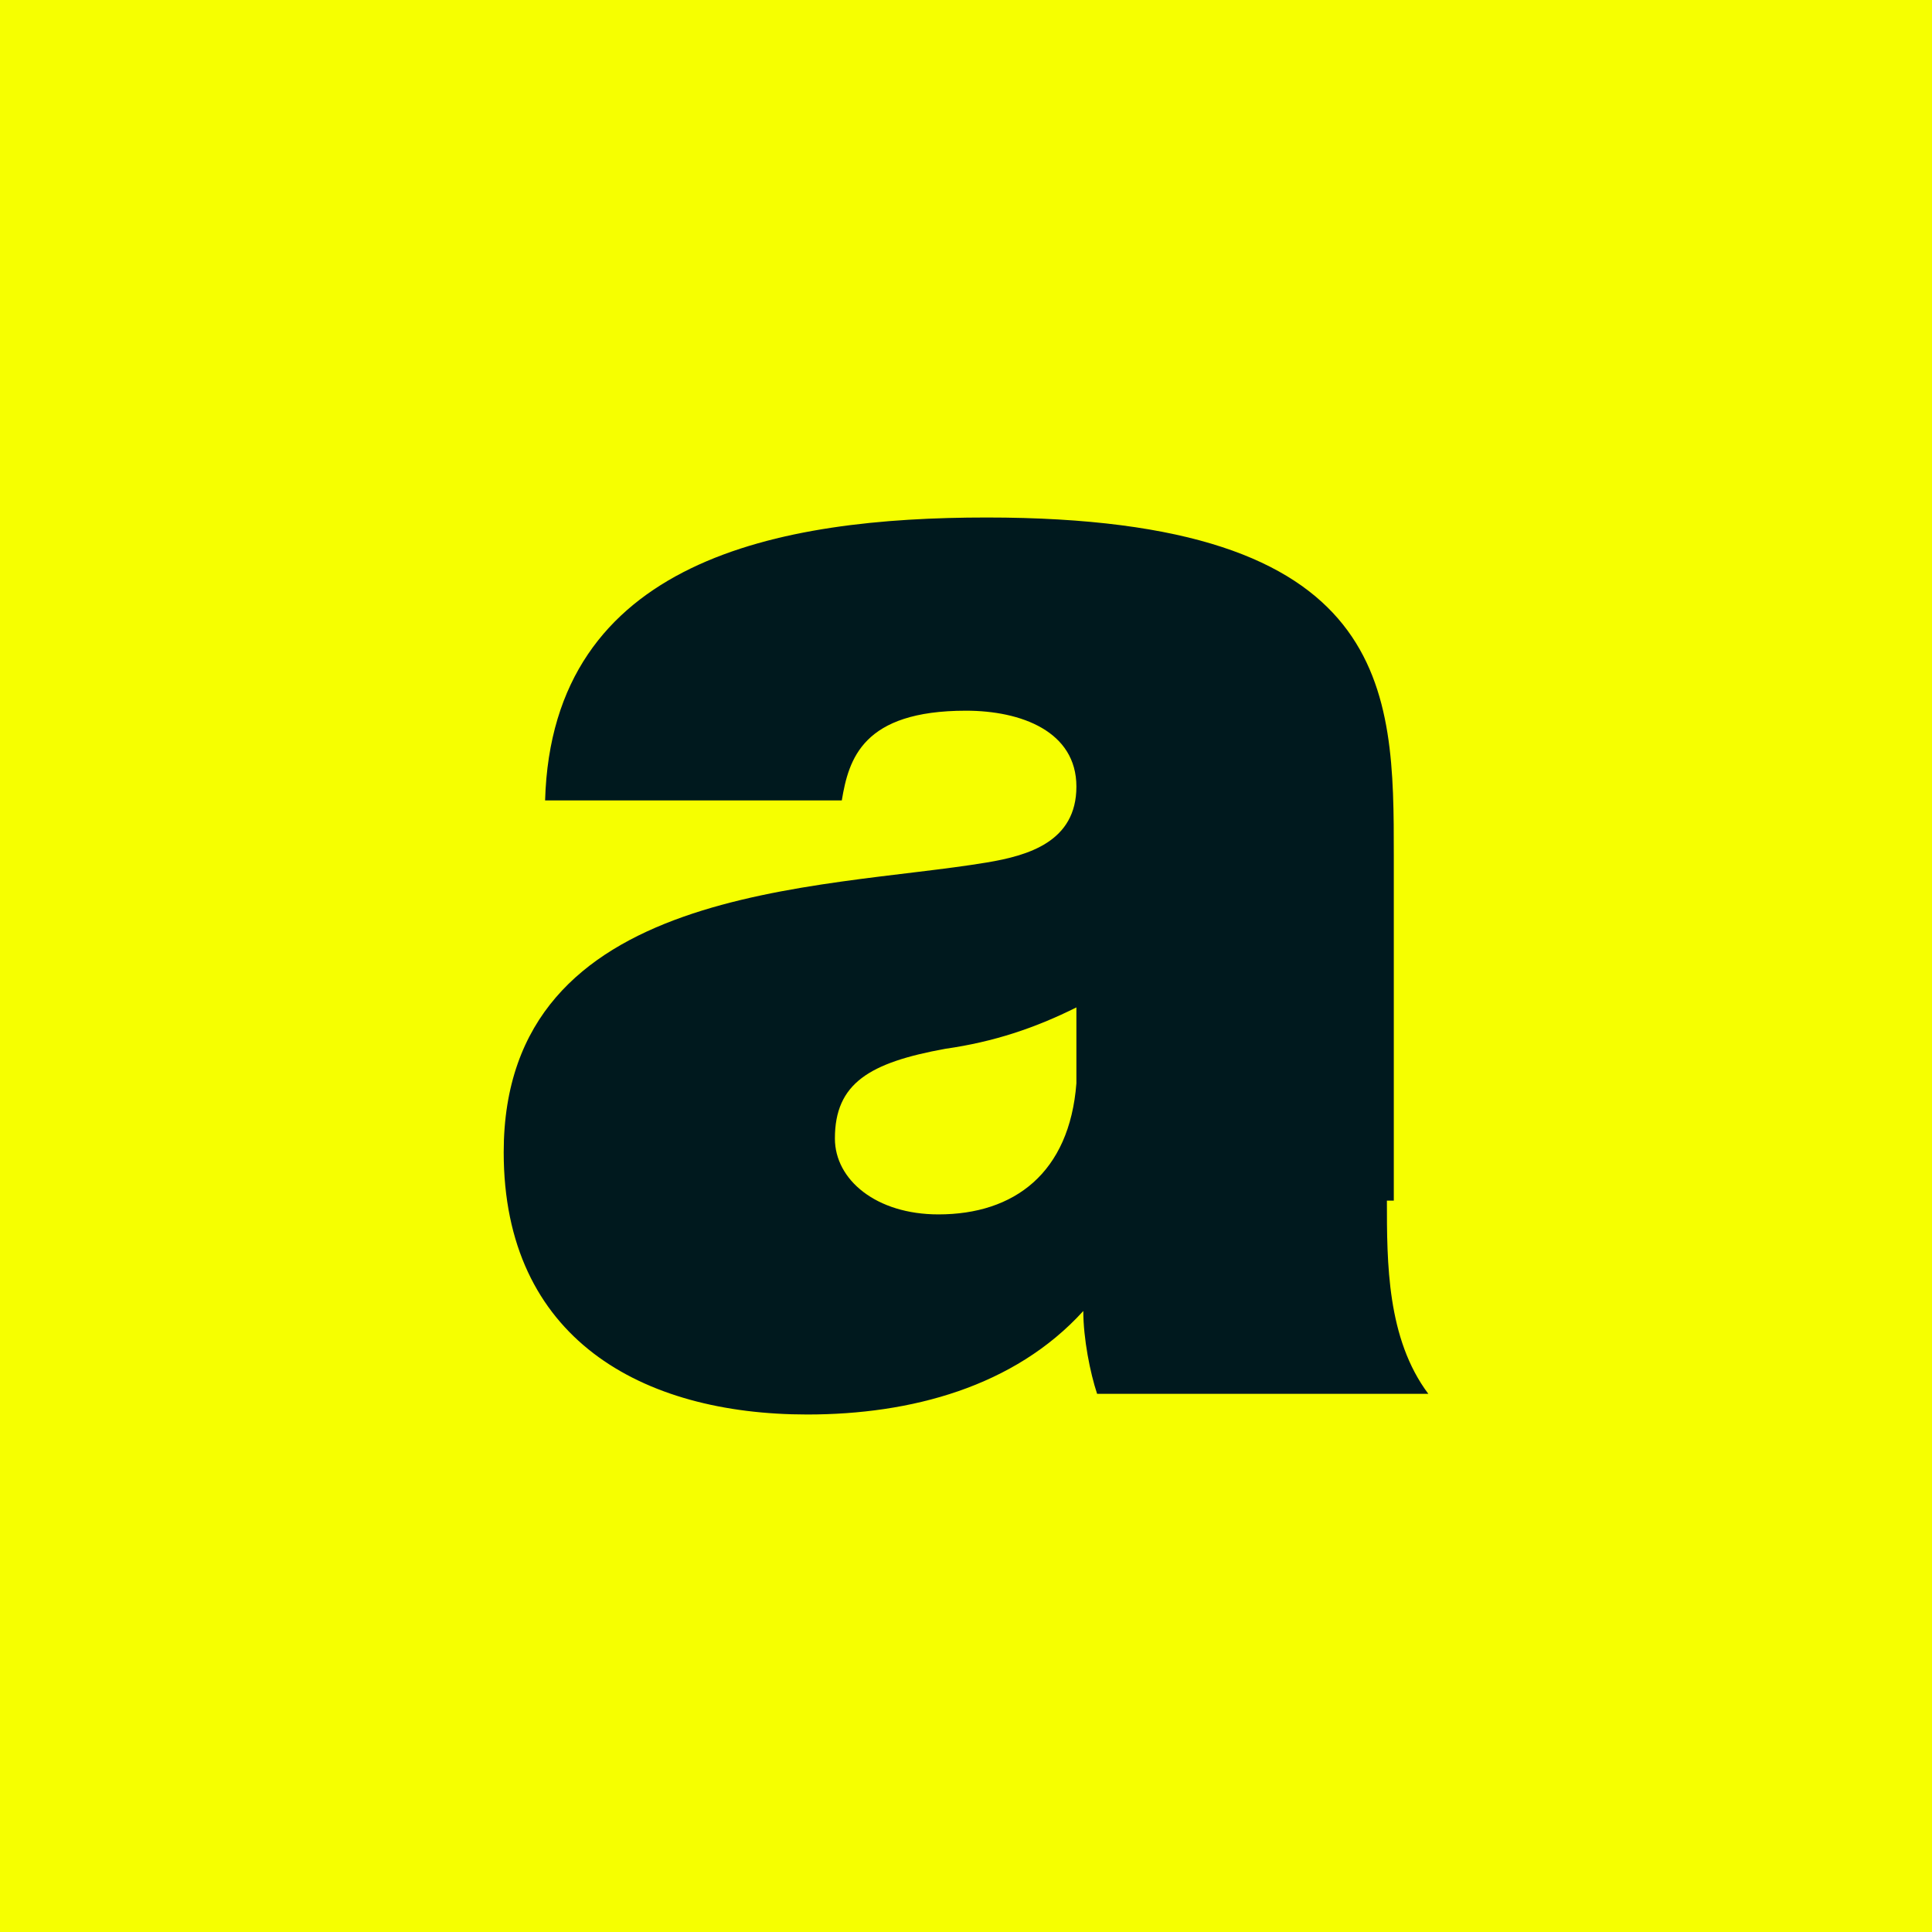
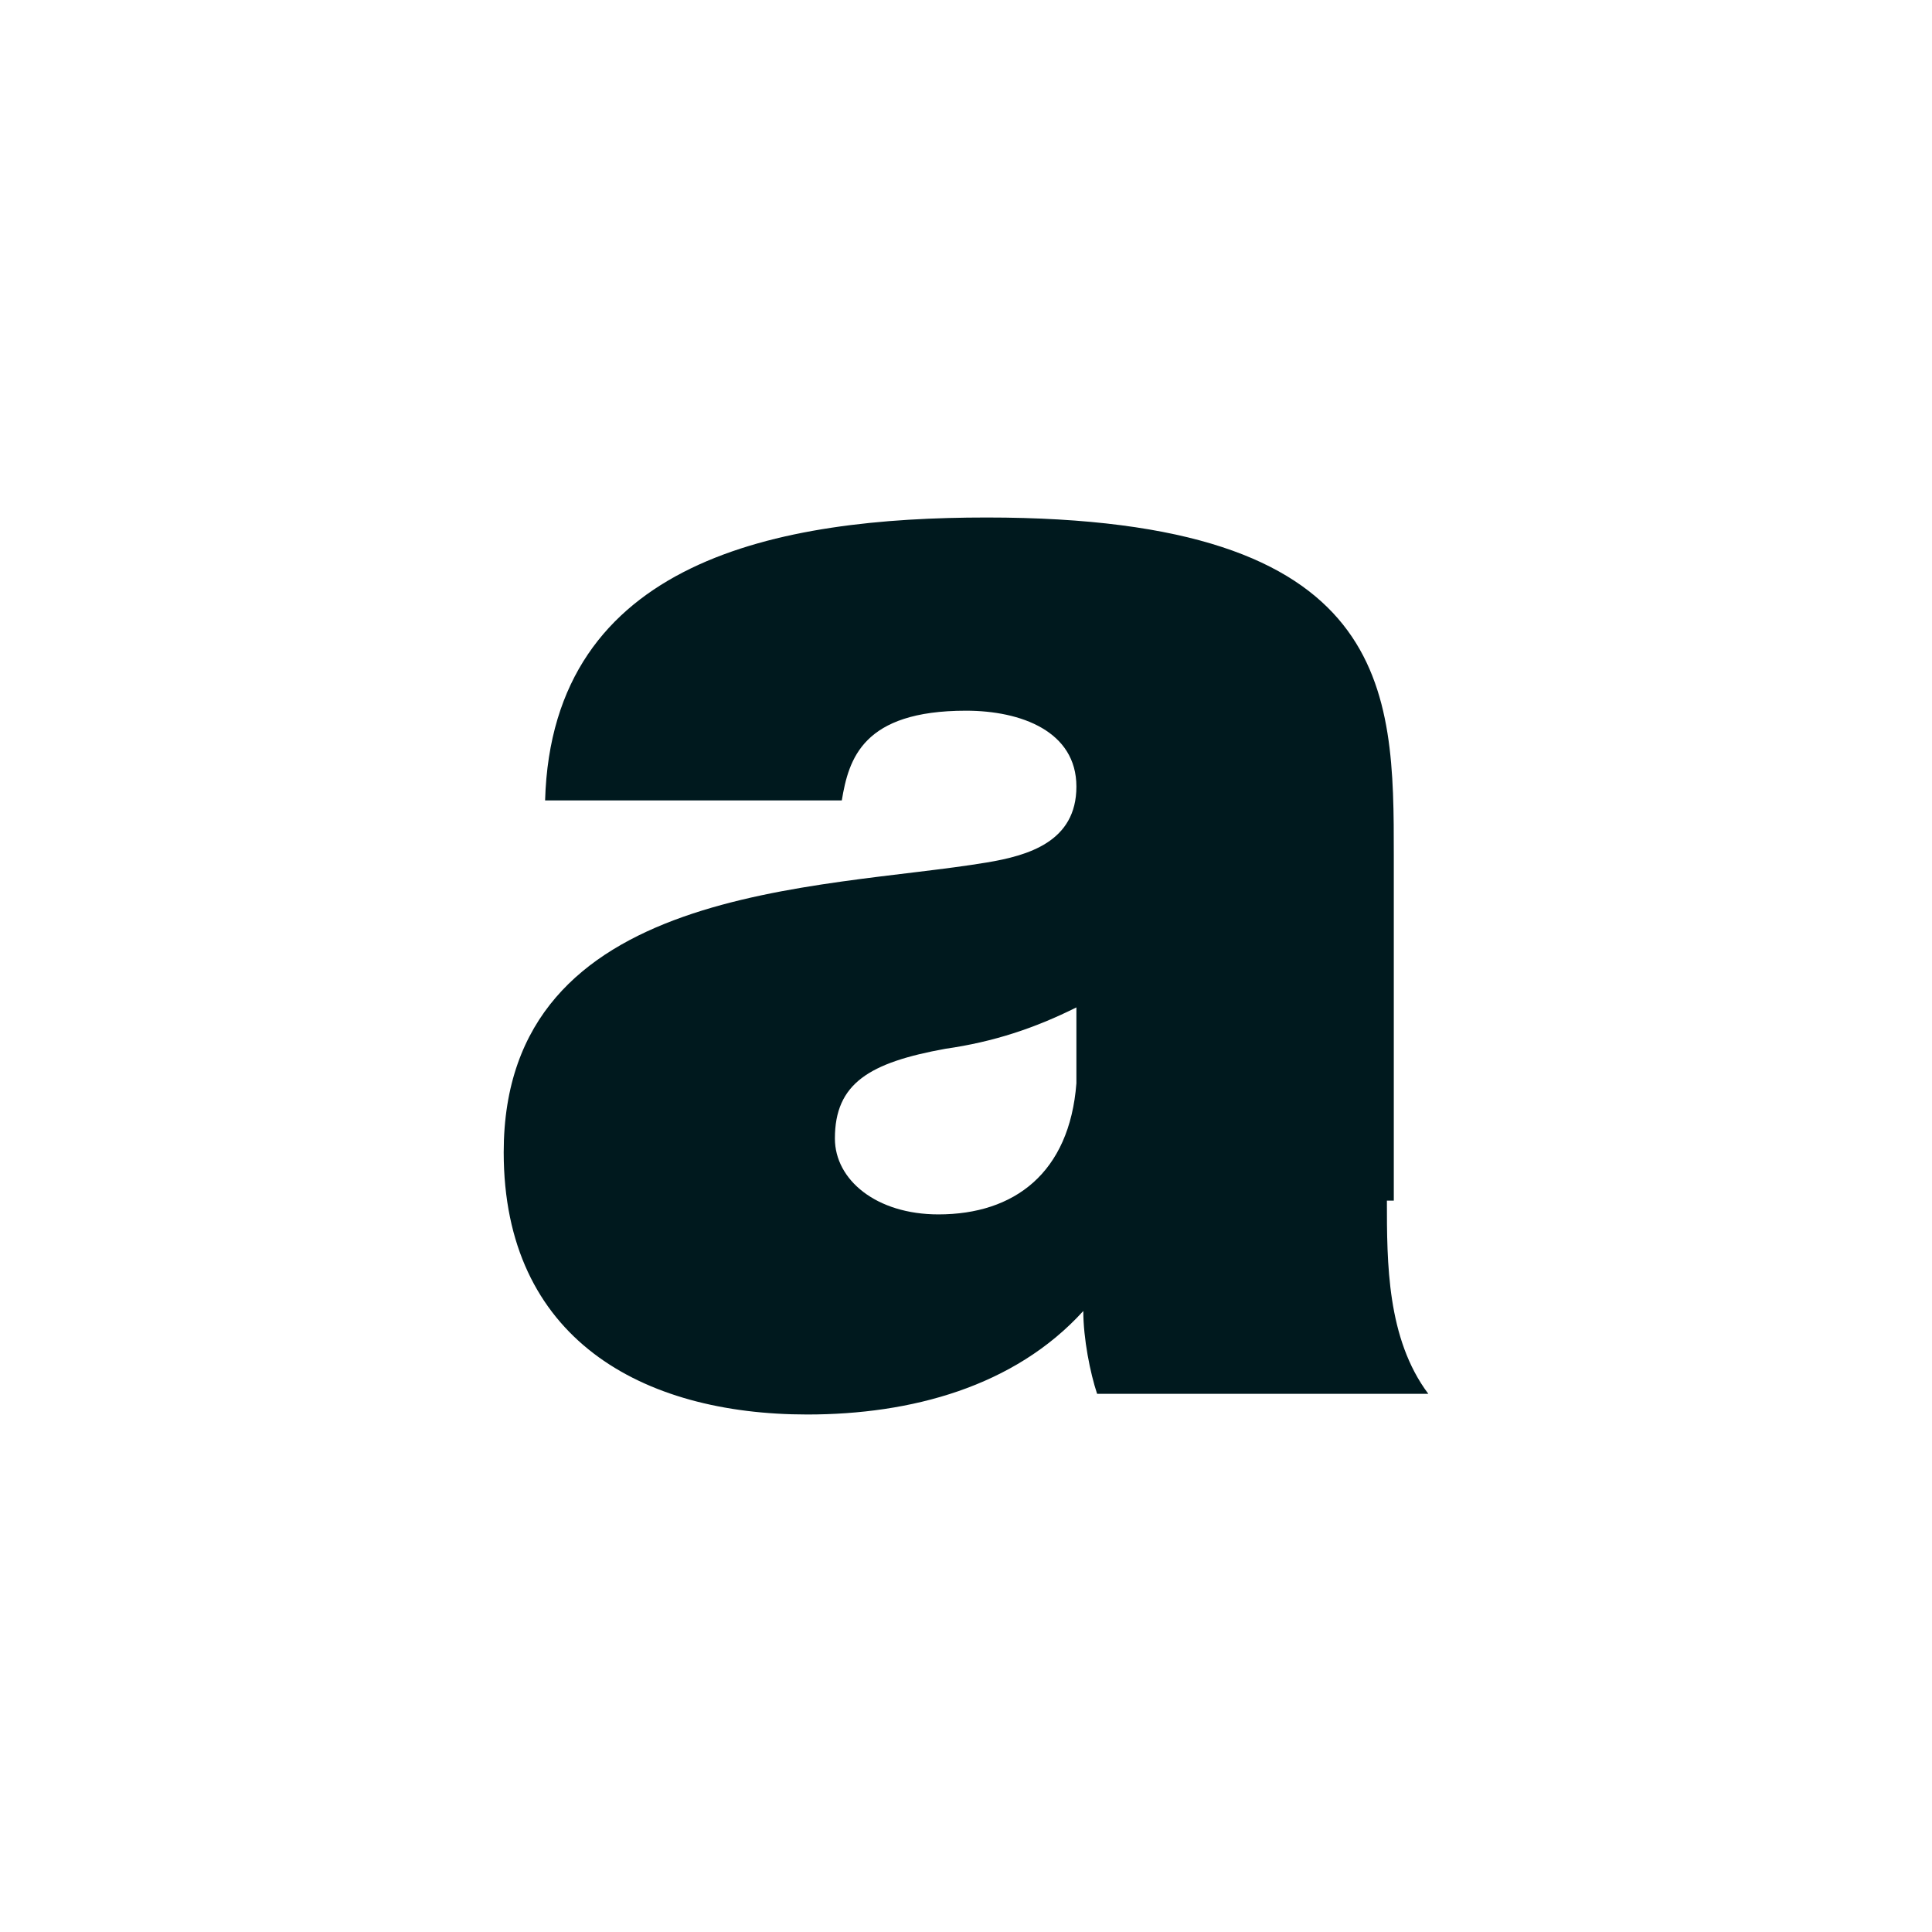
<svg xmlns="http://www.w3.org/2000/svg" version="1.1" id="adm" x="0px" y="0px" viewBox="0 0 28 28" style="enable-background:new 0 0 28 28;" xml:space="preserve">
  <style type="text/css">
	.st0{fill:#F6FF00;}
	.st1{fill:#00191E;}
</style>
  <g>
-     <rect x="0" class="st0" width="28" height="28" />
-     <path class="st1" d="M20.1,17.4c0,0.9,0,2,0.6,2.8h-4.8c-0.1-0.3-0.2-0.8-0.2-1.2h0c-1,1.1-2.5,1.5-4,1.5c-2.4,0-4.4-1.1-4.4-3.8   c0-3.9,4.6-3.8,7-4.2c0.6-0.1,1.3-0.3,1.3-1.1c0-0.8-0.8-1.1-1.6-1.1c-1.5,0-1.7,0.7-1.8,1.3H7.9c0.1-3.5,3.4-4.1,6.4-4.1   c5.9,0,5.9,2.5,5.9,4.9V17.4z M15.6,14.6c-0.6,0.3-1.2,0.5-1.9,0.6c-1.1,0.2-1.6,0.5-1.6,1.3c0,0.6,0.6,1.1,1.5,1.1   c1.1,0,1.9-0.6,2-1.9V14.6z" />
+     <path class="st1" d="M20.1,17.4c0,0.9,0,2,0.6,2.8h-4.8c-0.1-0.3-0.2-0.8-0.2-1.2c-1,1.1-2.5,1.5-4,1.5c-2.4,0-4.4-1.1-4.4-3.8   c0-3.9,4.6-3.8,7-4.2c0.6-0.1,1.3-0.3,1.3-1.1c0-0.8-0.8-1.1-1.6-1.1c-1.5,0-1.7,0.7-1.8,1.3H7.9c0.1-3.5,3.4-4.1,6.4-4.1   c5.9,0,5.9,2.5,5.9,4.9V17.4z M15.6,14.6c-0.6,0.3-1.2,0.5-1.9,0.6c-1.1,0.2-1.6,0.5-1.6,1.3c0,0.6,0.6,1.1,1.5,1.1   c1.1,0,1.9-0.6,2-1.9V14.6z" />
  </g>
</svg>